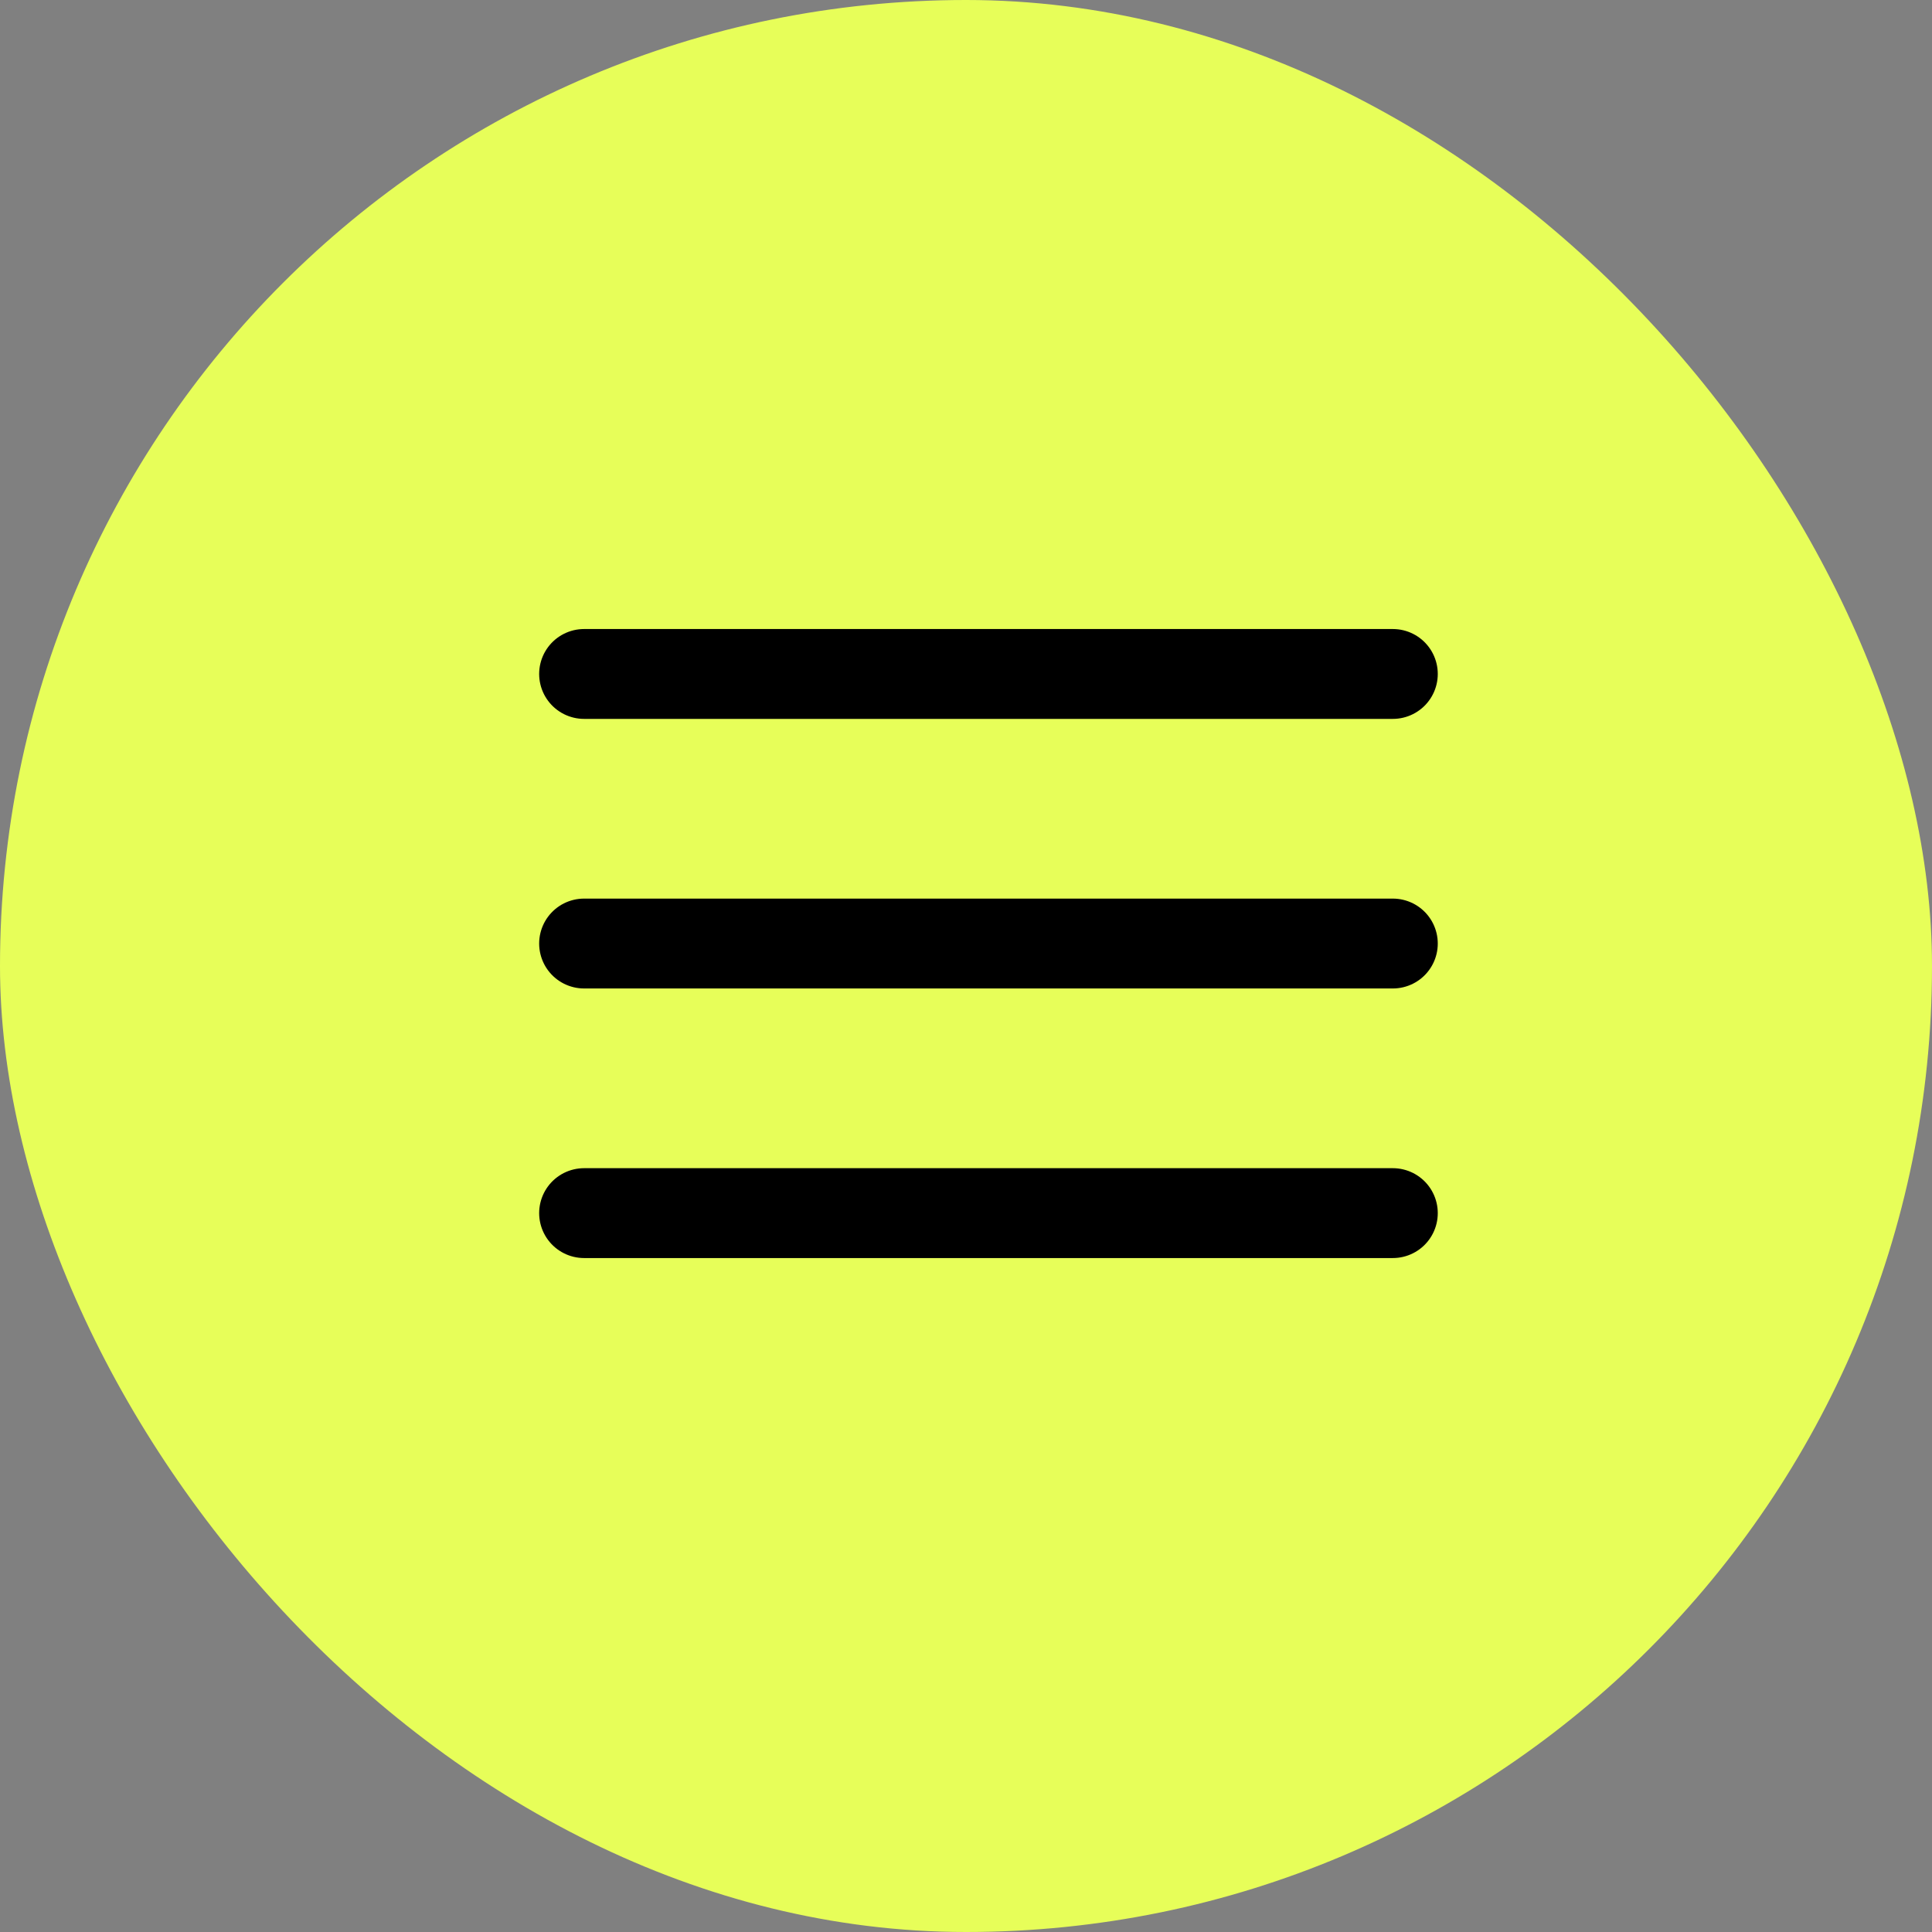
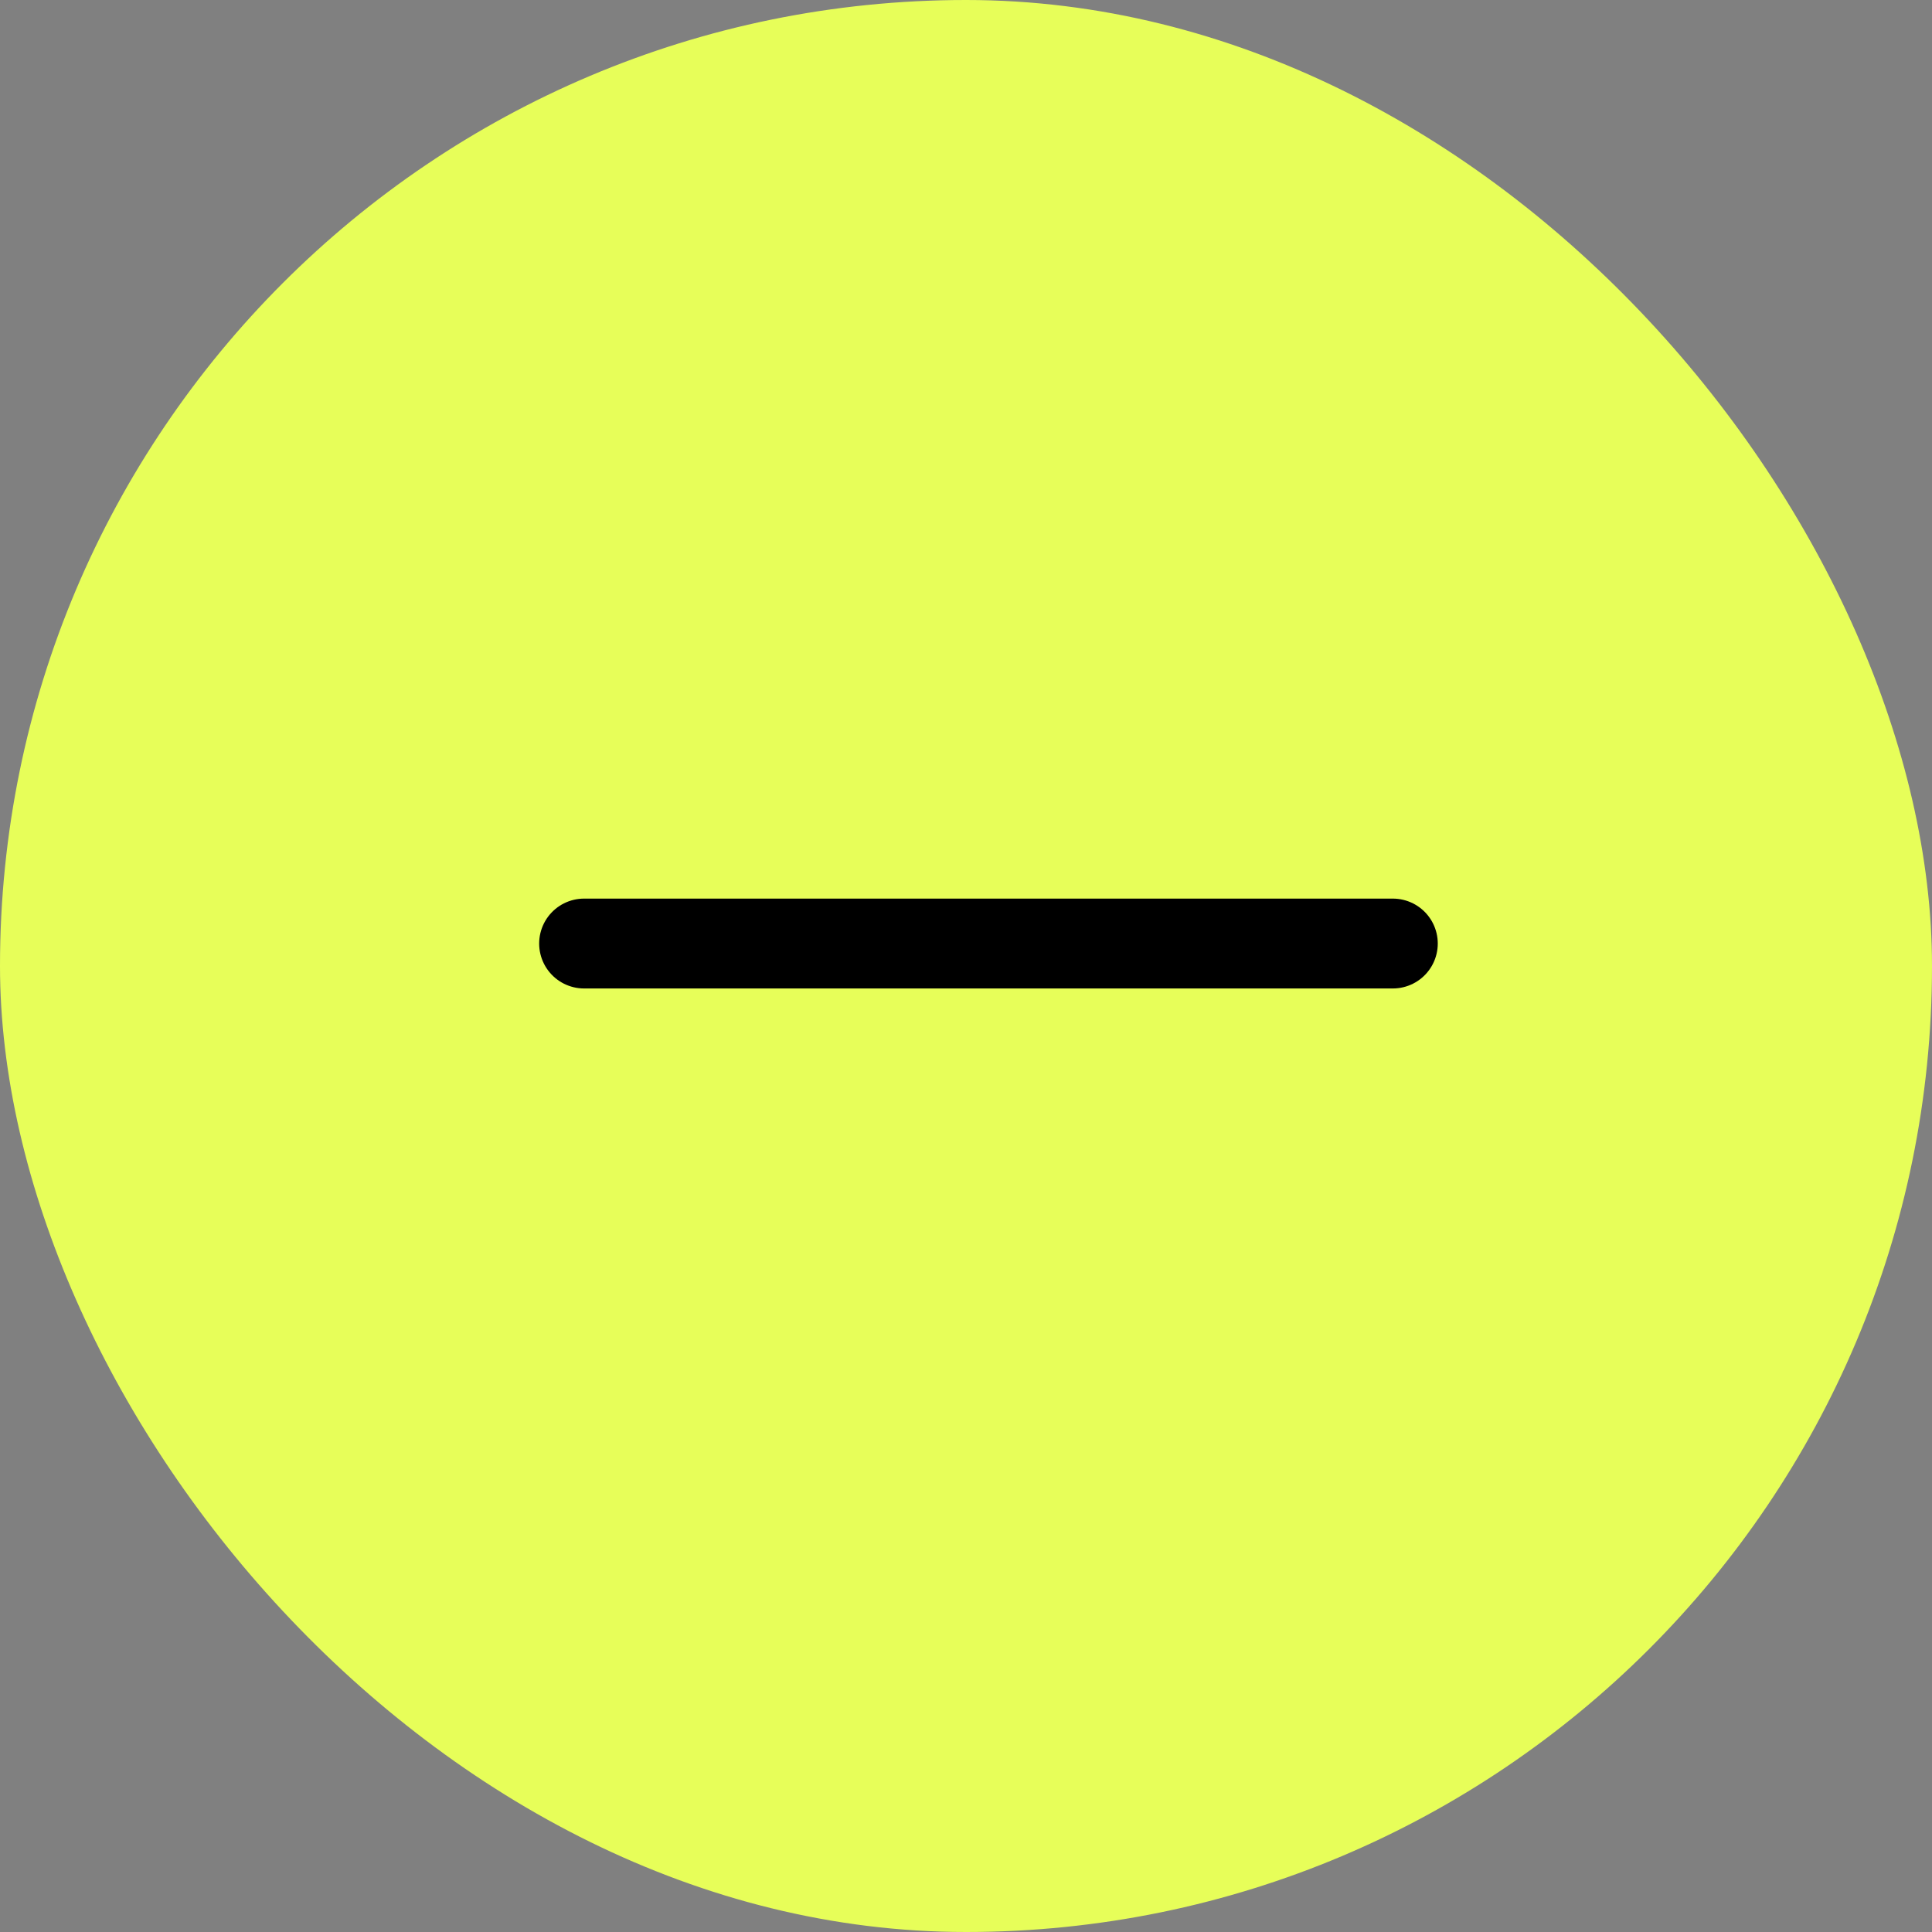
<svg xmlns="http://www.w3.org/2000/svg" width="43" height="43" viewBox="0 0 43 43" fill="none">
  <rect x="0" y="0" width="43" height="43" fill="#808080" stroke="none" />
  <rect width="43" height="43" rx="21.5" fill="#E7FE59" />
-   <path d="M31 15H13" stroke="black" stroke-width="2" stroke-linecap="round" stroke-linejoin="round" />
  <path d="M31 21H13" stroke="black" stroke-width="2" stroke-linecap="round" stroke-linejoin="round" />
-   <path d="M31 27H13" stroke="black" stroke-width="2" stroke-linecap="round" stroke-linejoin="round" />
</svg>